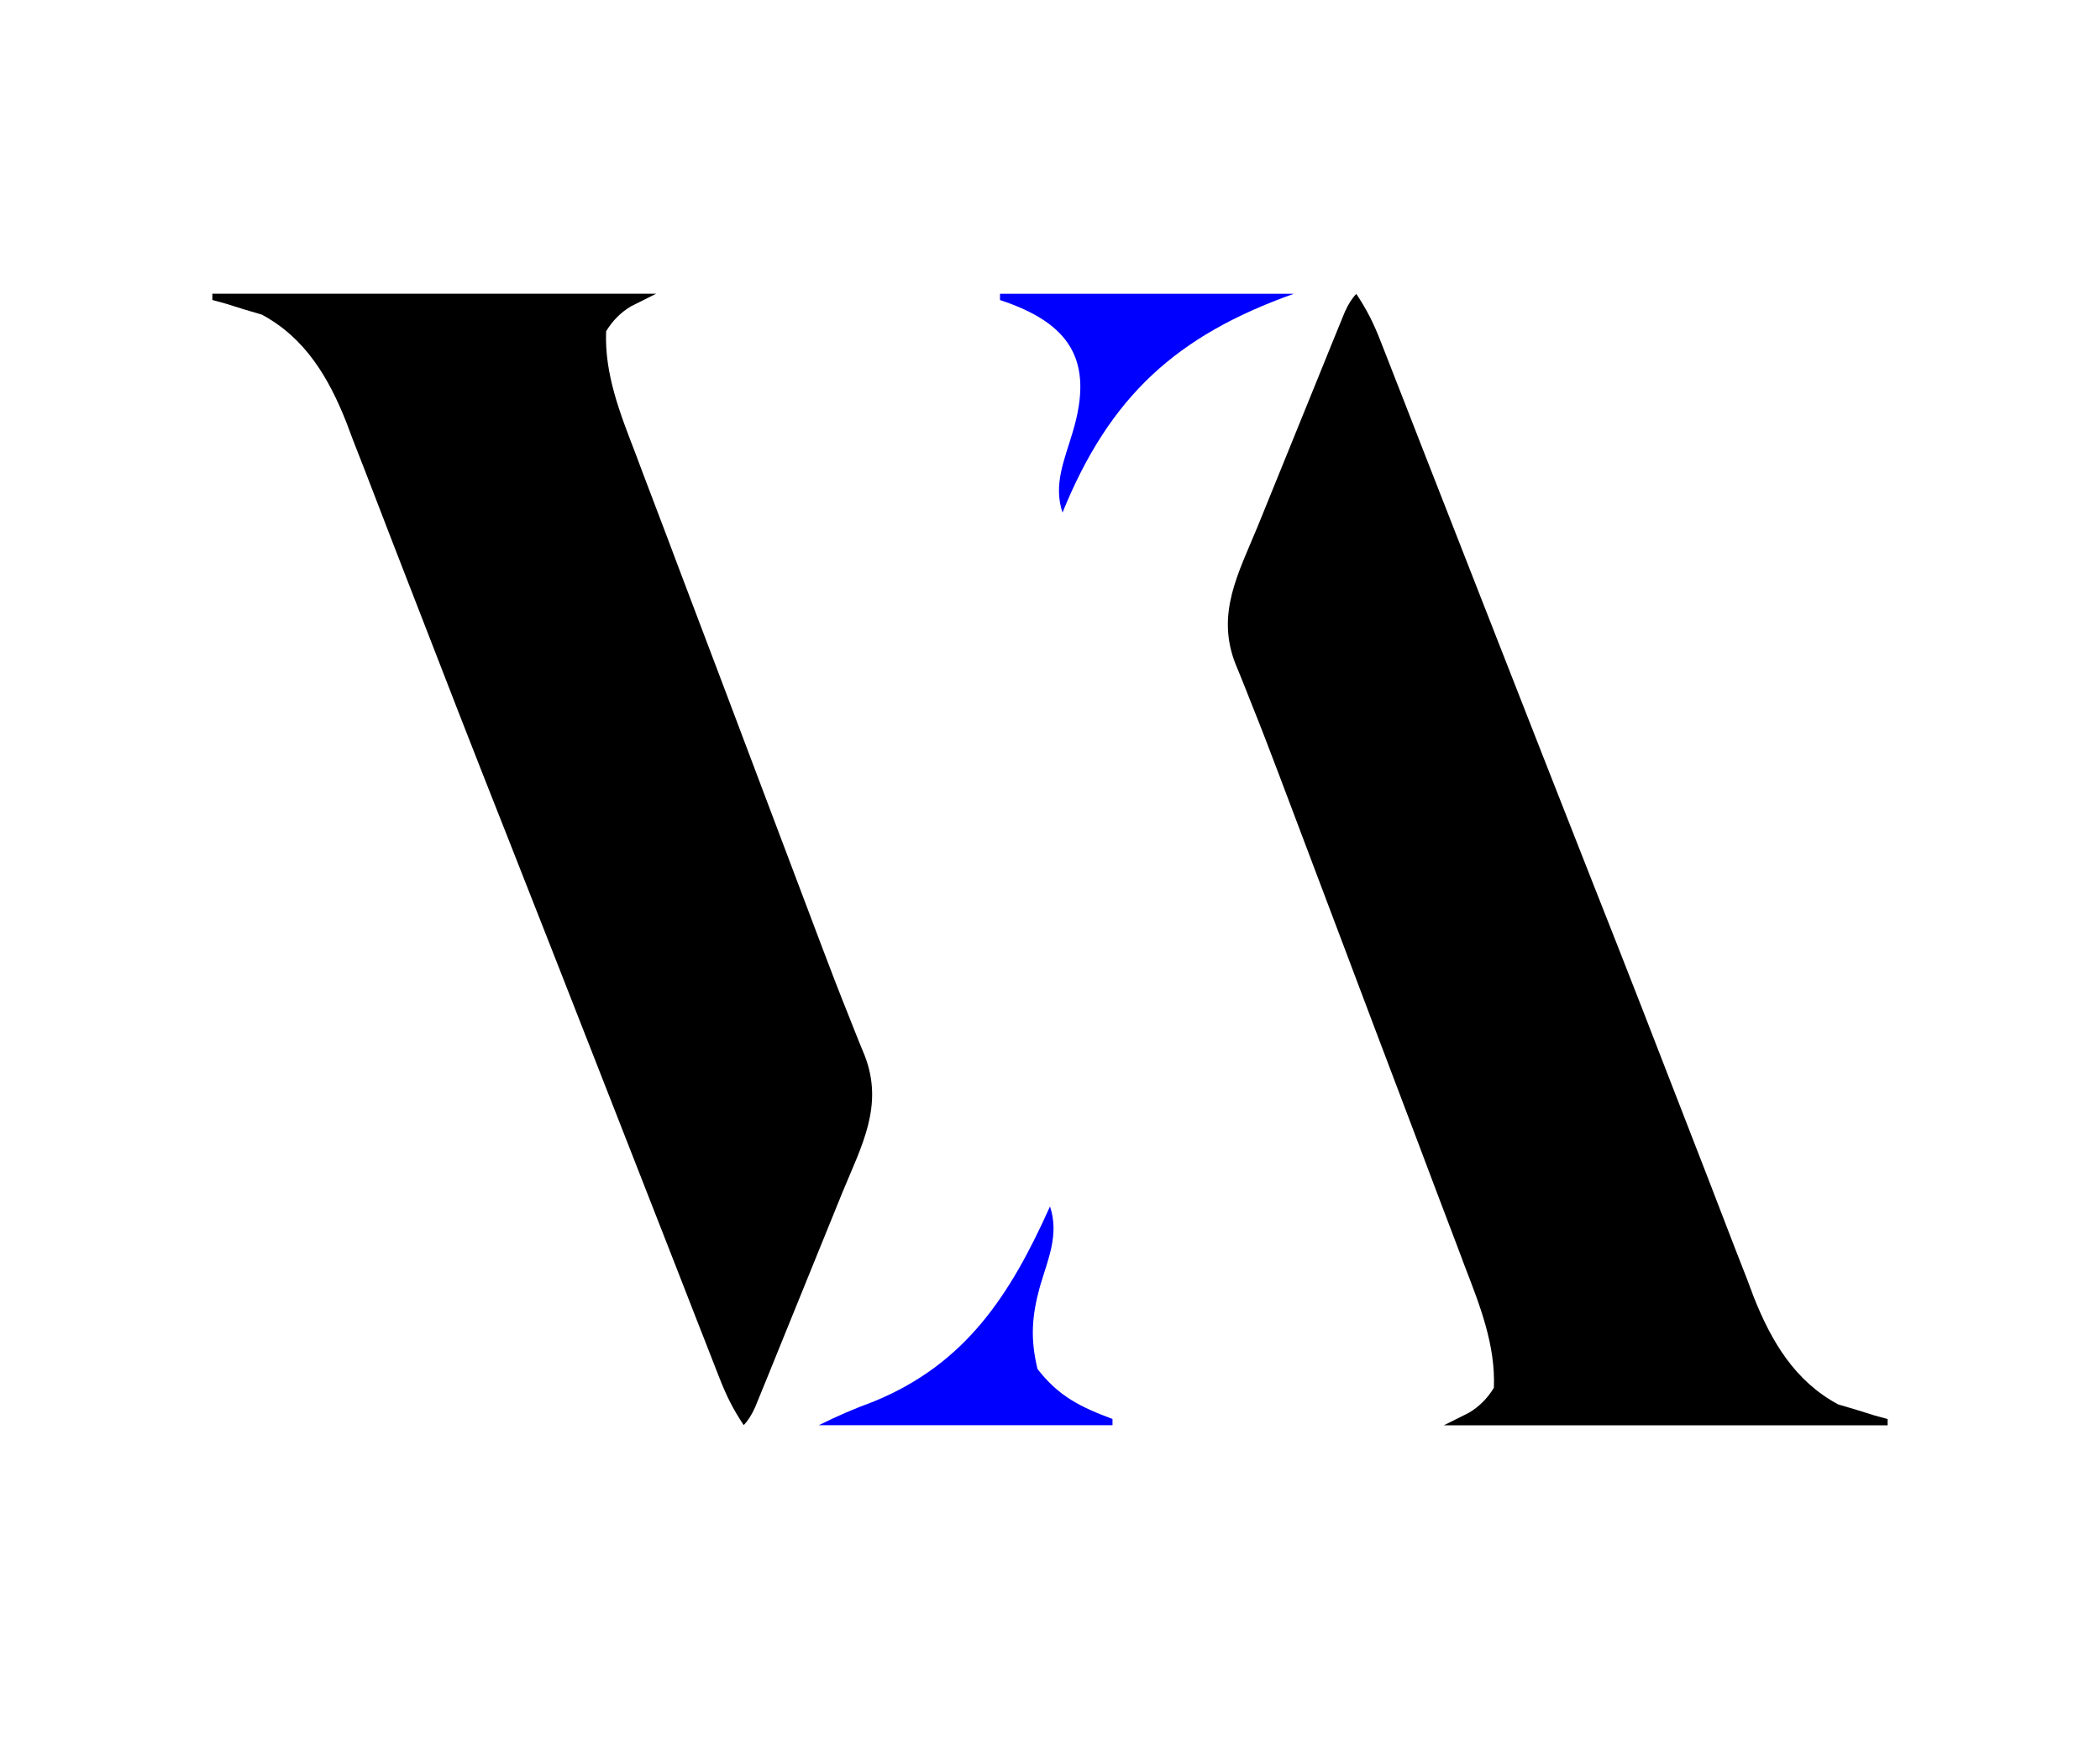
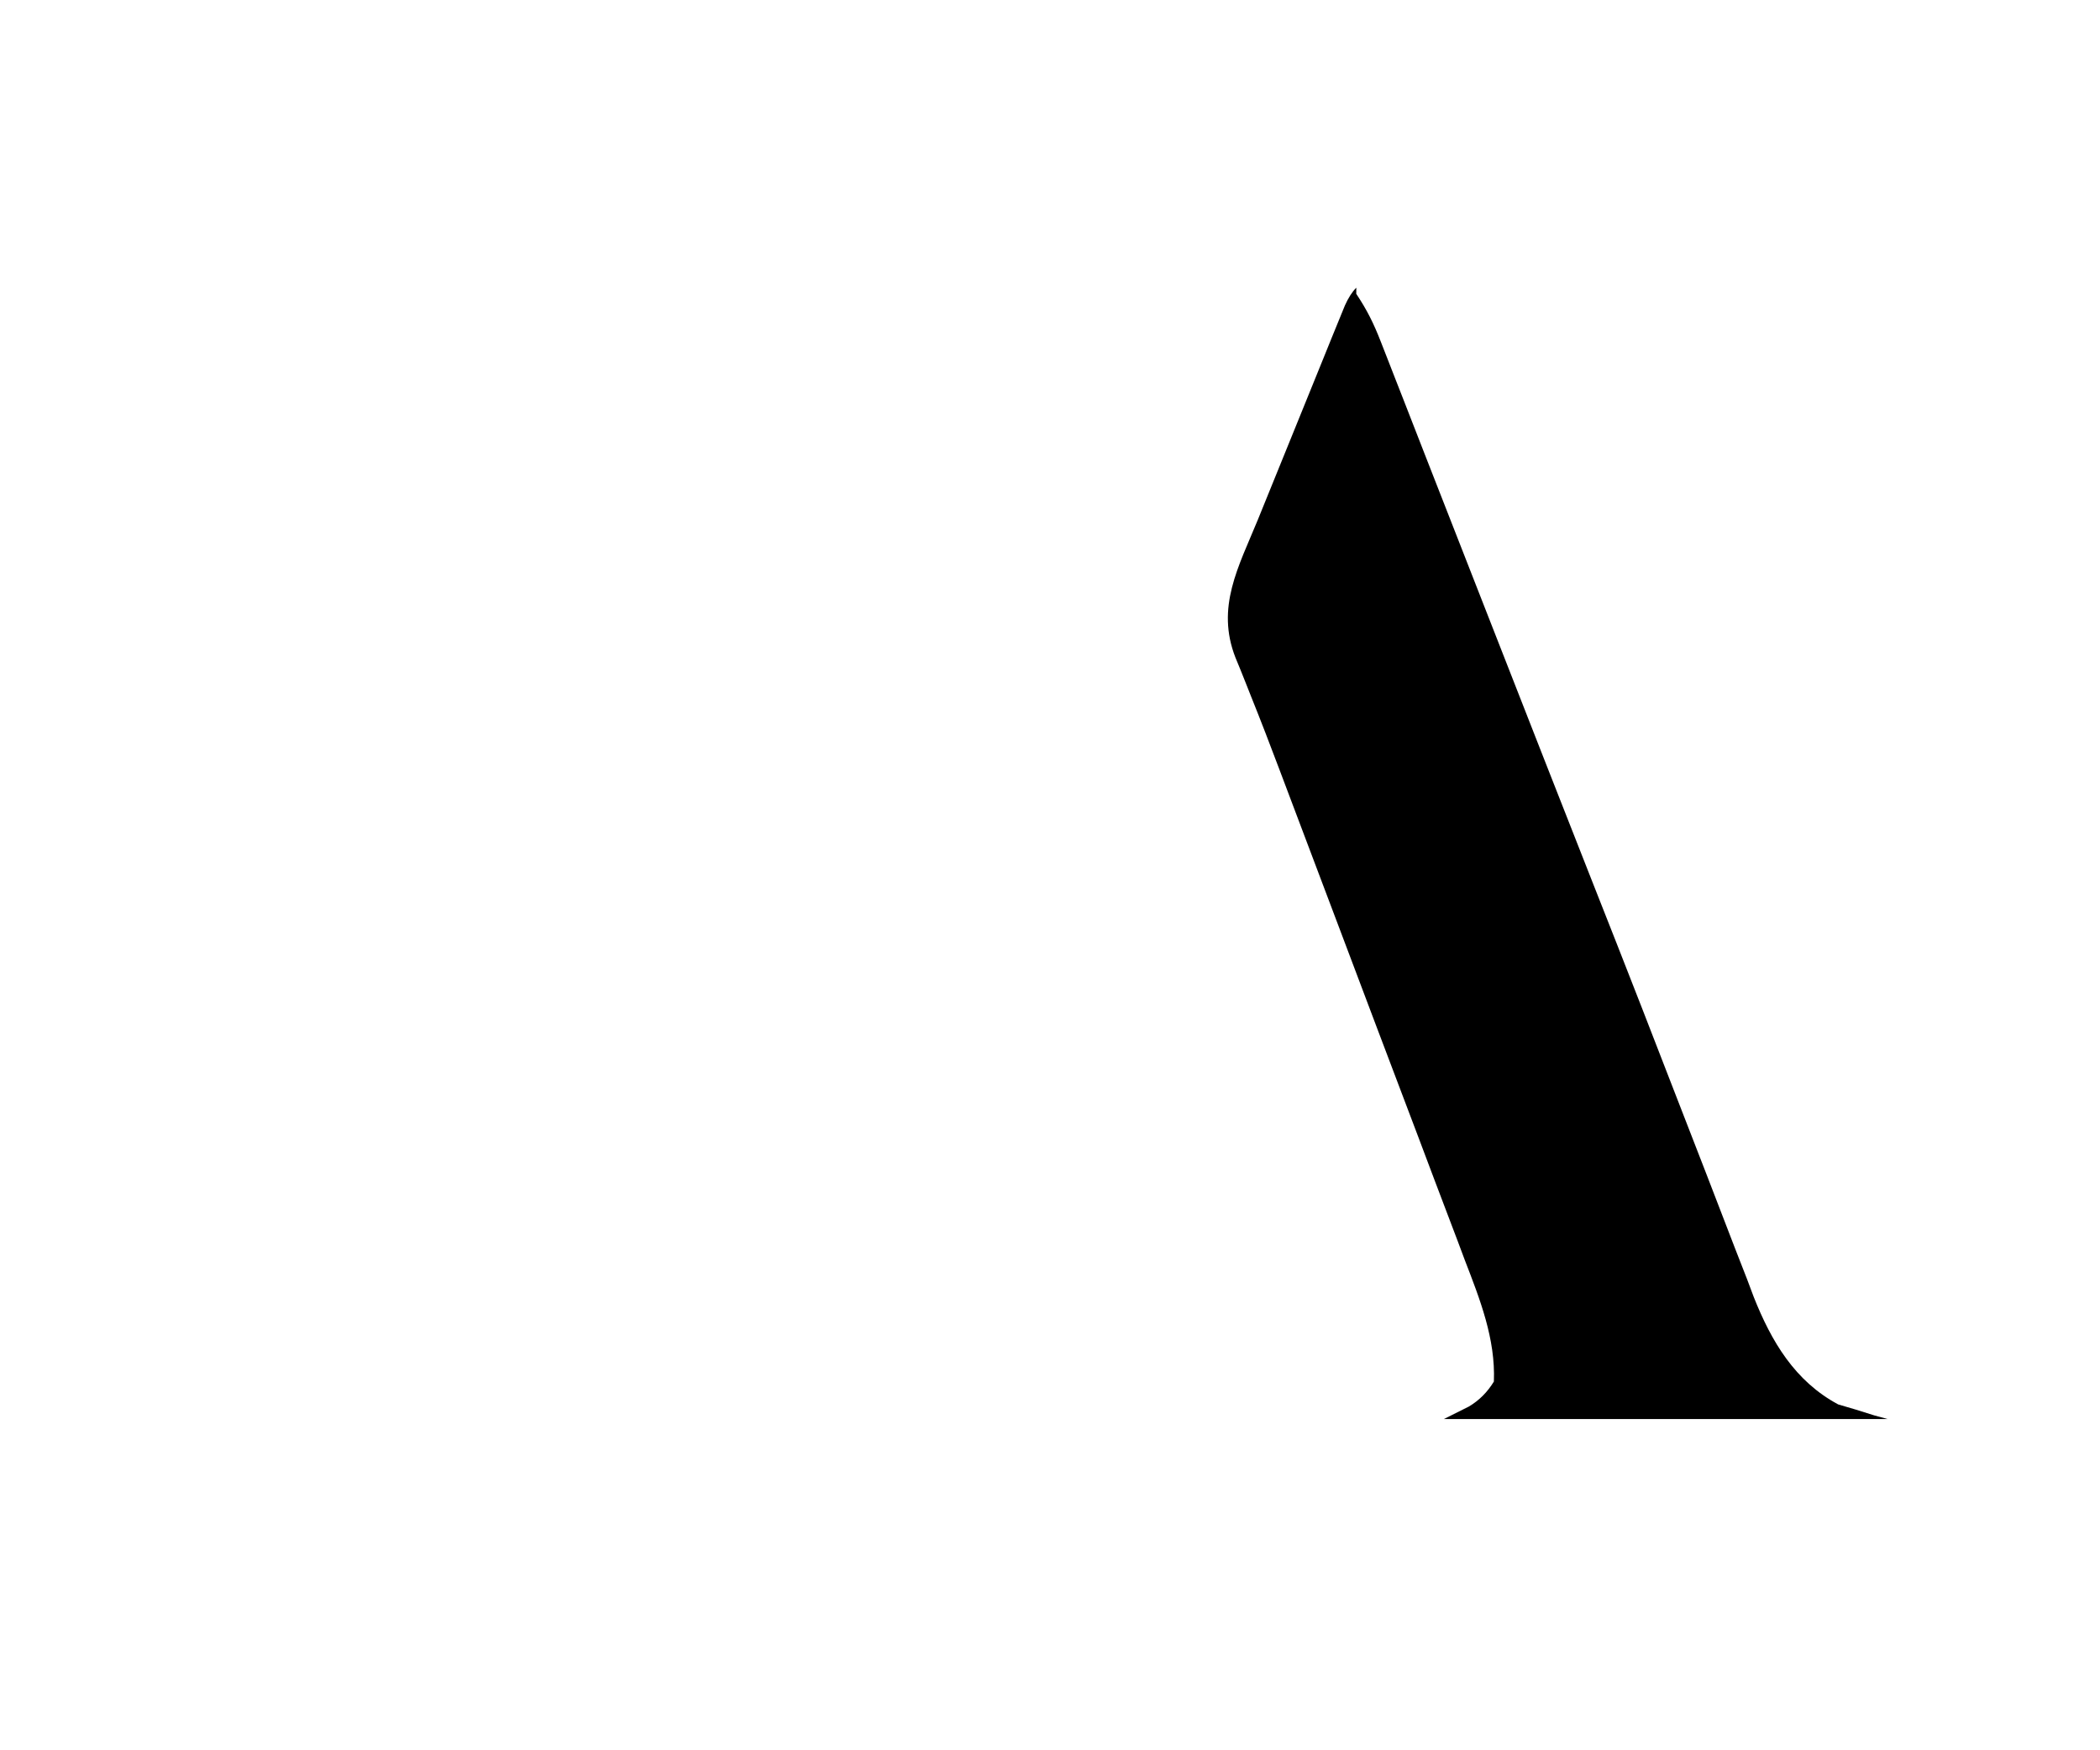
<svg xmlns="http://www.w3.org/2000/svg" id="Layer_1" version="1.1" viewBox="0 0 336 280">
  <defs>
    <style>
      .st0 {
        fill: blue;
      }
    </style>
  </defs>
-   <path class="st0" d="M168,193c1.5,4.5-.32,8.43-1.62,12.84-1.29,4.71-1.55,8.3-.38,13.16,3.4,4.4,6.93,6.11,12,8v1h-47c2.93-1.46,5.64-2.63,8.69-3.75,14.79-6.01,21.92-17.01,28.31-31.25Z" />
-   <path d="M217,47c1.73,2.6,2.78,4.72,3.9,7.59q.56,1.41,1.12,2.86t1.22,3.13c.43,1.09.85,2.17,1.29,3.29,1.17,2.98,2.33,5.96,3.49,8.95,1.23,3.16,2.47,6.32,3.71,9.48,2.07,5.28,4.13,10.56,6.2,15.84,2.89,7.4,5.79,14.79,8.69,22.18.45,1.15.9,2.3,1.37,3.49,2.26,5.76,4.53,11.53,6.8,17.29.91,2.31,1.82,4.61,2.73,6.92.45,1.14.9,2.28,1.36,3.45,2.61,6.63,5.19,13.26,7.76,19.91,2.14,5.54,4.29,11.07,6.45,16.61.9,2.32,1.8,4.65,2.69,6.98,1.23,3.22,2.48,6.43,3.74,9.64.35.94.71,1.88,1.07,2.85,2.83,7.14,6.59,13.5,13.52,17.21.94.28,1.88.56,2.85.84.96.3,1.92.6,2.9.91.71.2,1.43.39,2.16.59v1h-71q1.98-.99,4-2,2.46-1.46,4-4c.28-6.84-2.24-13.18-4.66-19.45-.37-1-.75-2-1.13-3.02-1.23-3.26-2.47-6.52-3.71-9.77-.86-2.27-1.71-4.55-2.57-6.82-2.2-5.84-4.41-11.67-6.63-17.5-2.05-5.41-4.09-10.82-6.13-16.24-2.52-6.67-5.03-13.34-7.56-20.01-.64-1.69-1.27-3.37-1.91-5.06-1.48-3.92-2.98-7.84-4.55-11.73-.29-.73-.57-1.45-.87-2.2-.53-1.34-1.07-2.68-1.63-4.02-3.15-8.05.48-14.49,3.57-22.01.42-1.03.84-2.06,1.27-3.13.88-2.17,1.77-4.35,2.65-6.52,1.36-3.34,2.72-6.68,4.07-10.02.86-2.11,1.72-4.22,2.57-6.33.41-1,.81-2.01,1.23-3.04q.57-1.38,1.14-2.79c.33-.81.66-1.63,1.01-2.47q.83-1.86,1.83-2.86Z" />
-   <path class="st0" d="M170,82c-1.5-4.5.32-8.43,1.62-12.84,3.49-11.54-.44-17.48-11.62-21.16v-1h47c-18.73,6.67-29.43,16.35-37,35Z" />
-   <path d="M119,228c-1.73-2.6-2.78-4.72-3.9-7.59q-.56-1.41-1.12-2.86t-1.22-3.13c-.43-1.09-.85-2.17-1.29-3.29-1.17-2.98-2.33-5.96-3.49-8.95-1.23-3.16-2.47-6.32-3.71-9.48-2.07-5.28-4.13-10.56-6.2-15.84-2.89-7.4-5.79-14.79-8.69-22.18-.45-1.15-.9-2.3-1.37-3.49-2.26-5.76-4.53-11.53-6.8-17.29-.91-2.31-1.82-4.61-2.73-6.92-.45-1.14-.9-2.28-1.36-3.45-2.61-6.63-5.19-13.26-7.76-19.91-2.14-5.54-4.29-11.07-6.45-16.61-.9-2.32-1.8-4.65-2.69-6.98-1.23-3.22-2.48-6.43-3.74-9.64-.35-.94-.71-1.88-1.07-2.85-2.83-7.14-6.59-13.5-13.52-17.21-.94-.28-1.88-.56-2.85-.84-.96-.3-1.92-.6-2.9-.91-.71-.2-1.43-.39-2.16-.59v-1h71q-1.98.99-4,2-2.46,1.46-4,4c-.28,6.84,2.24,13.18,4.66,19.45.37,1,.75,2,1.13,3.02,1.23,3.26,2.47,6.52,3.71,9.77.86,2.27,1.71,4.55,2.57,6.82,2.2,5.84,4.41,11.67,6.63,17.5,2.05,5.41,4.09,10.82,6.13,16.24,2.52,6.67,5.03,13.34,7.56,20.01.64,1.69,1.27,3.37,1.91,5.06,1.48,3.92,2.98,7.84,4.55,11.73.29.73.57,1.45.87,2.2.53,1.34,1.07,2.68,1.63,4.02,3.15,8.05-.48,14.49-3.57,22.01-.42,1.03-.84,2.06-1.27,3.13-.88,2.17-1.77,4.35-2.65,6.52-1.36,3.34-2.72,6.68-4.07,10.02-.86,2.11-1.72,4.22-2.57,6.33-.41,1-.81,2.01-1.23,3.04q-.57,1.38-1.14,2.79c-.33.81-.66,1.63-1.01,2.47q-.83,1.86-1.83,2.86Z" />
+   <path d="M217,47c1.73,2.6,2.78,4.72,3.9,7.59q.56,1.41,1.12,2.86t1.22,3.13c.43,1.09.85,2.17,1.29,3.29,1.17,2.98,2.33,5.96,3.49,8.95,1.23,3.16,2.47,6.32,3.71,9.48,2.07,5.28,4.13,10.56,6.2,15.84,2.89,7.4,5.79,14.79,8.69,22.18.45,1.15.9,2.3,1.37,3.49,2.26,5.76,4.53,11.53,6.8,17.29.91,2.31,1.82,4.61,2.73,6.92.45,1.14.9,2.28,1.36,3.45,2.61,6.63,5.19,13.26,7.76,19.91,2.14,5.54,4.29,11.07,6.45,16.61.9,2.32,1.8,4.65,2.69,6.98,1.23,3.22,2.48,6.43,3.74,9.64.35.94.71,1.88,1.07,2.85,2.83,7.14,6.59,13.5,13.52,17.21.94.28,1.88.56,2.85.84.96.3,1.92.6,2.9.91.71.2,1.43.39,2.16.59h-71q1.98-.99,4-2,2.46-1.46,4-4c.28-6.84-2.24-13.18-4.66-19.45-.37-1-.75-2-1.13-3.02-1.23-3.26-2.47-6.52-3.71-9.77-.86-2.27-1.71-4.55-2.57-6.82-2.2-5.84-4.41-11.67-6.63-17.5-2.05-5.41-4.09-10.82-6.13-16.24-2.52-6.67-5.03-13.34-7.56-20.01-.64-1.69-1.27-3.37-1.91-5.06-1.48-3.92-2.98-7.84-4.55-11.73-.29-.73-.57-1.45-.87-2.2-.53-1.34-1.07-2.68-1.63-4.02-3.15-8.05.48-14.49,3.57-22.01.42-1.03.84-2.06,1.27-3.13.88-2.17,1.77-4.35,2.65-6.52,1.36-3.34,2.72-6.68,4.07-10.02.86-2.11,1.72-4.22,2.57-6.33.41-1,.81-2.01,1.23-3.04q.57-1.38,1.14-2.79c.33-.81.66-1.63,1.01-2.47q.83-1.86,1.83-2.86Z" />
</svg>